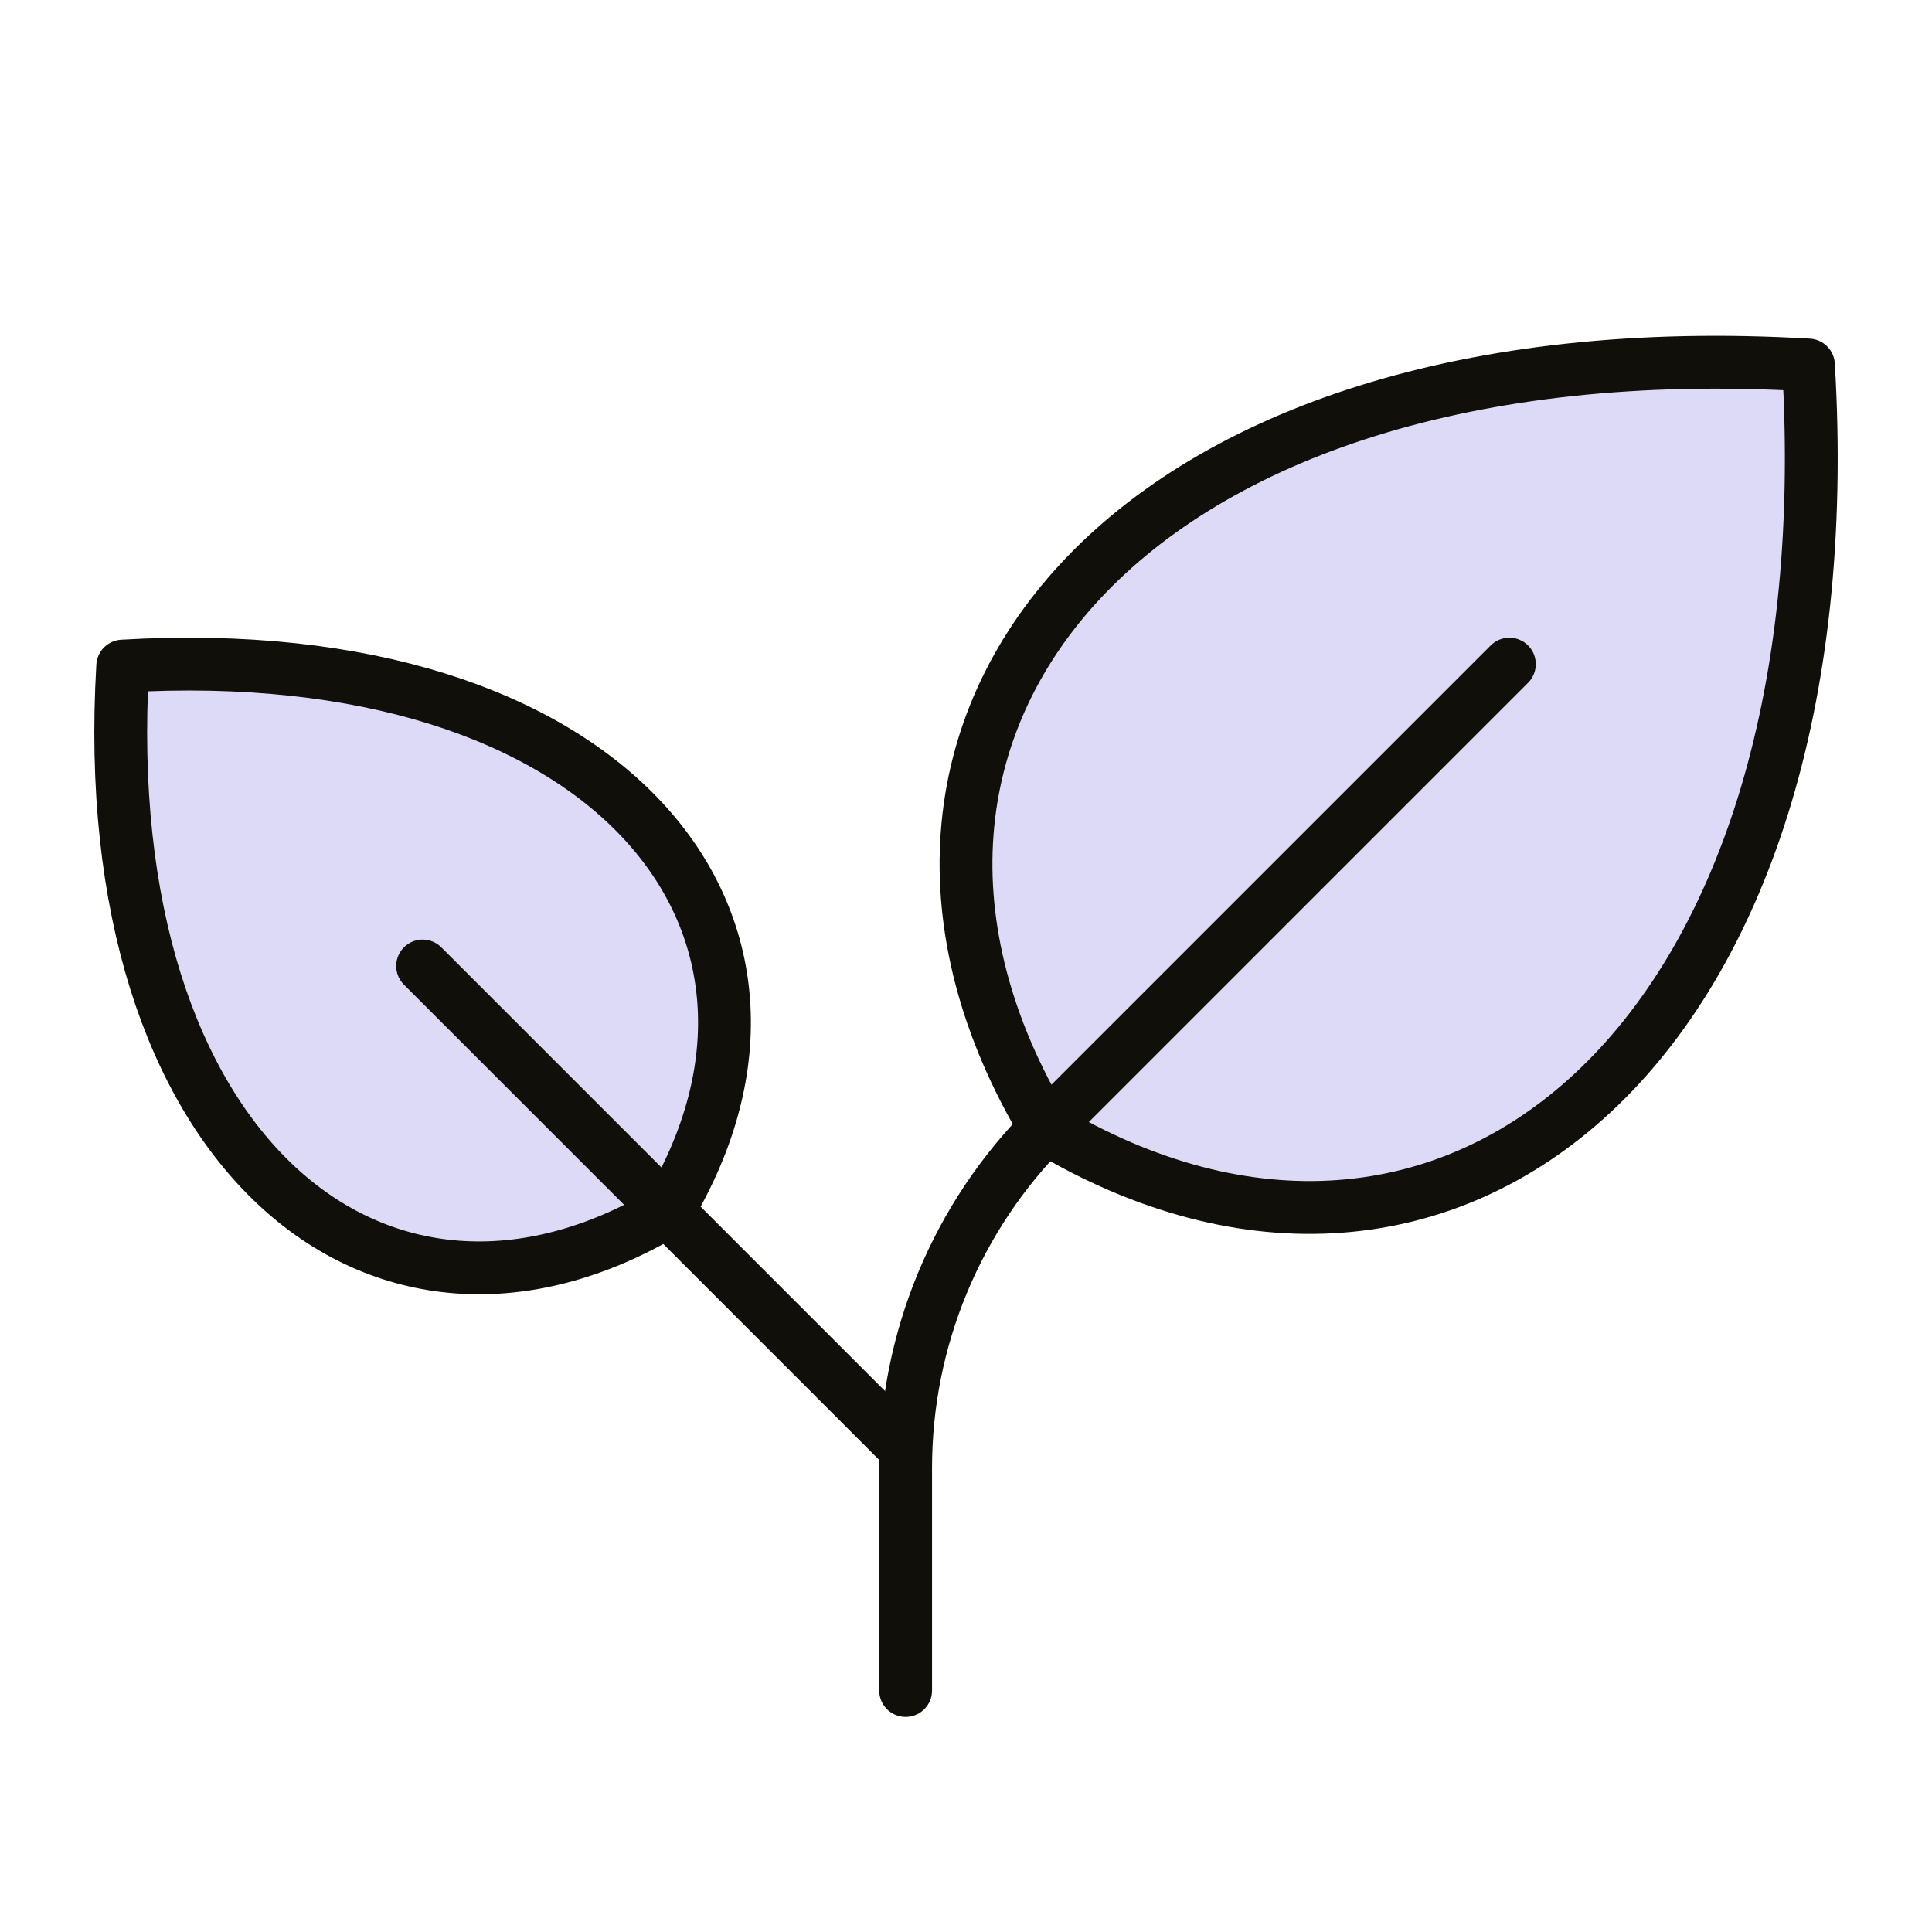
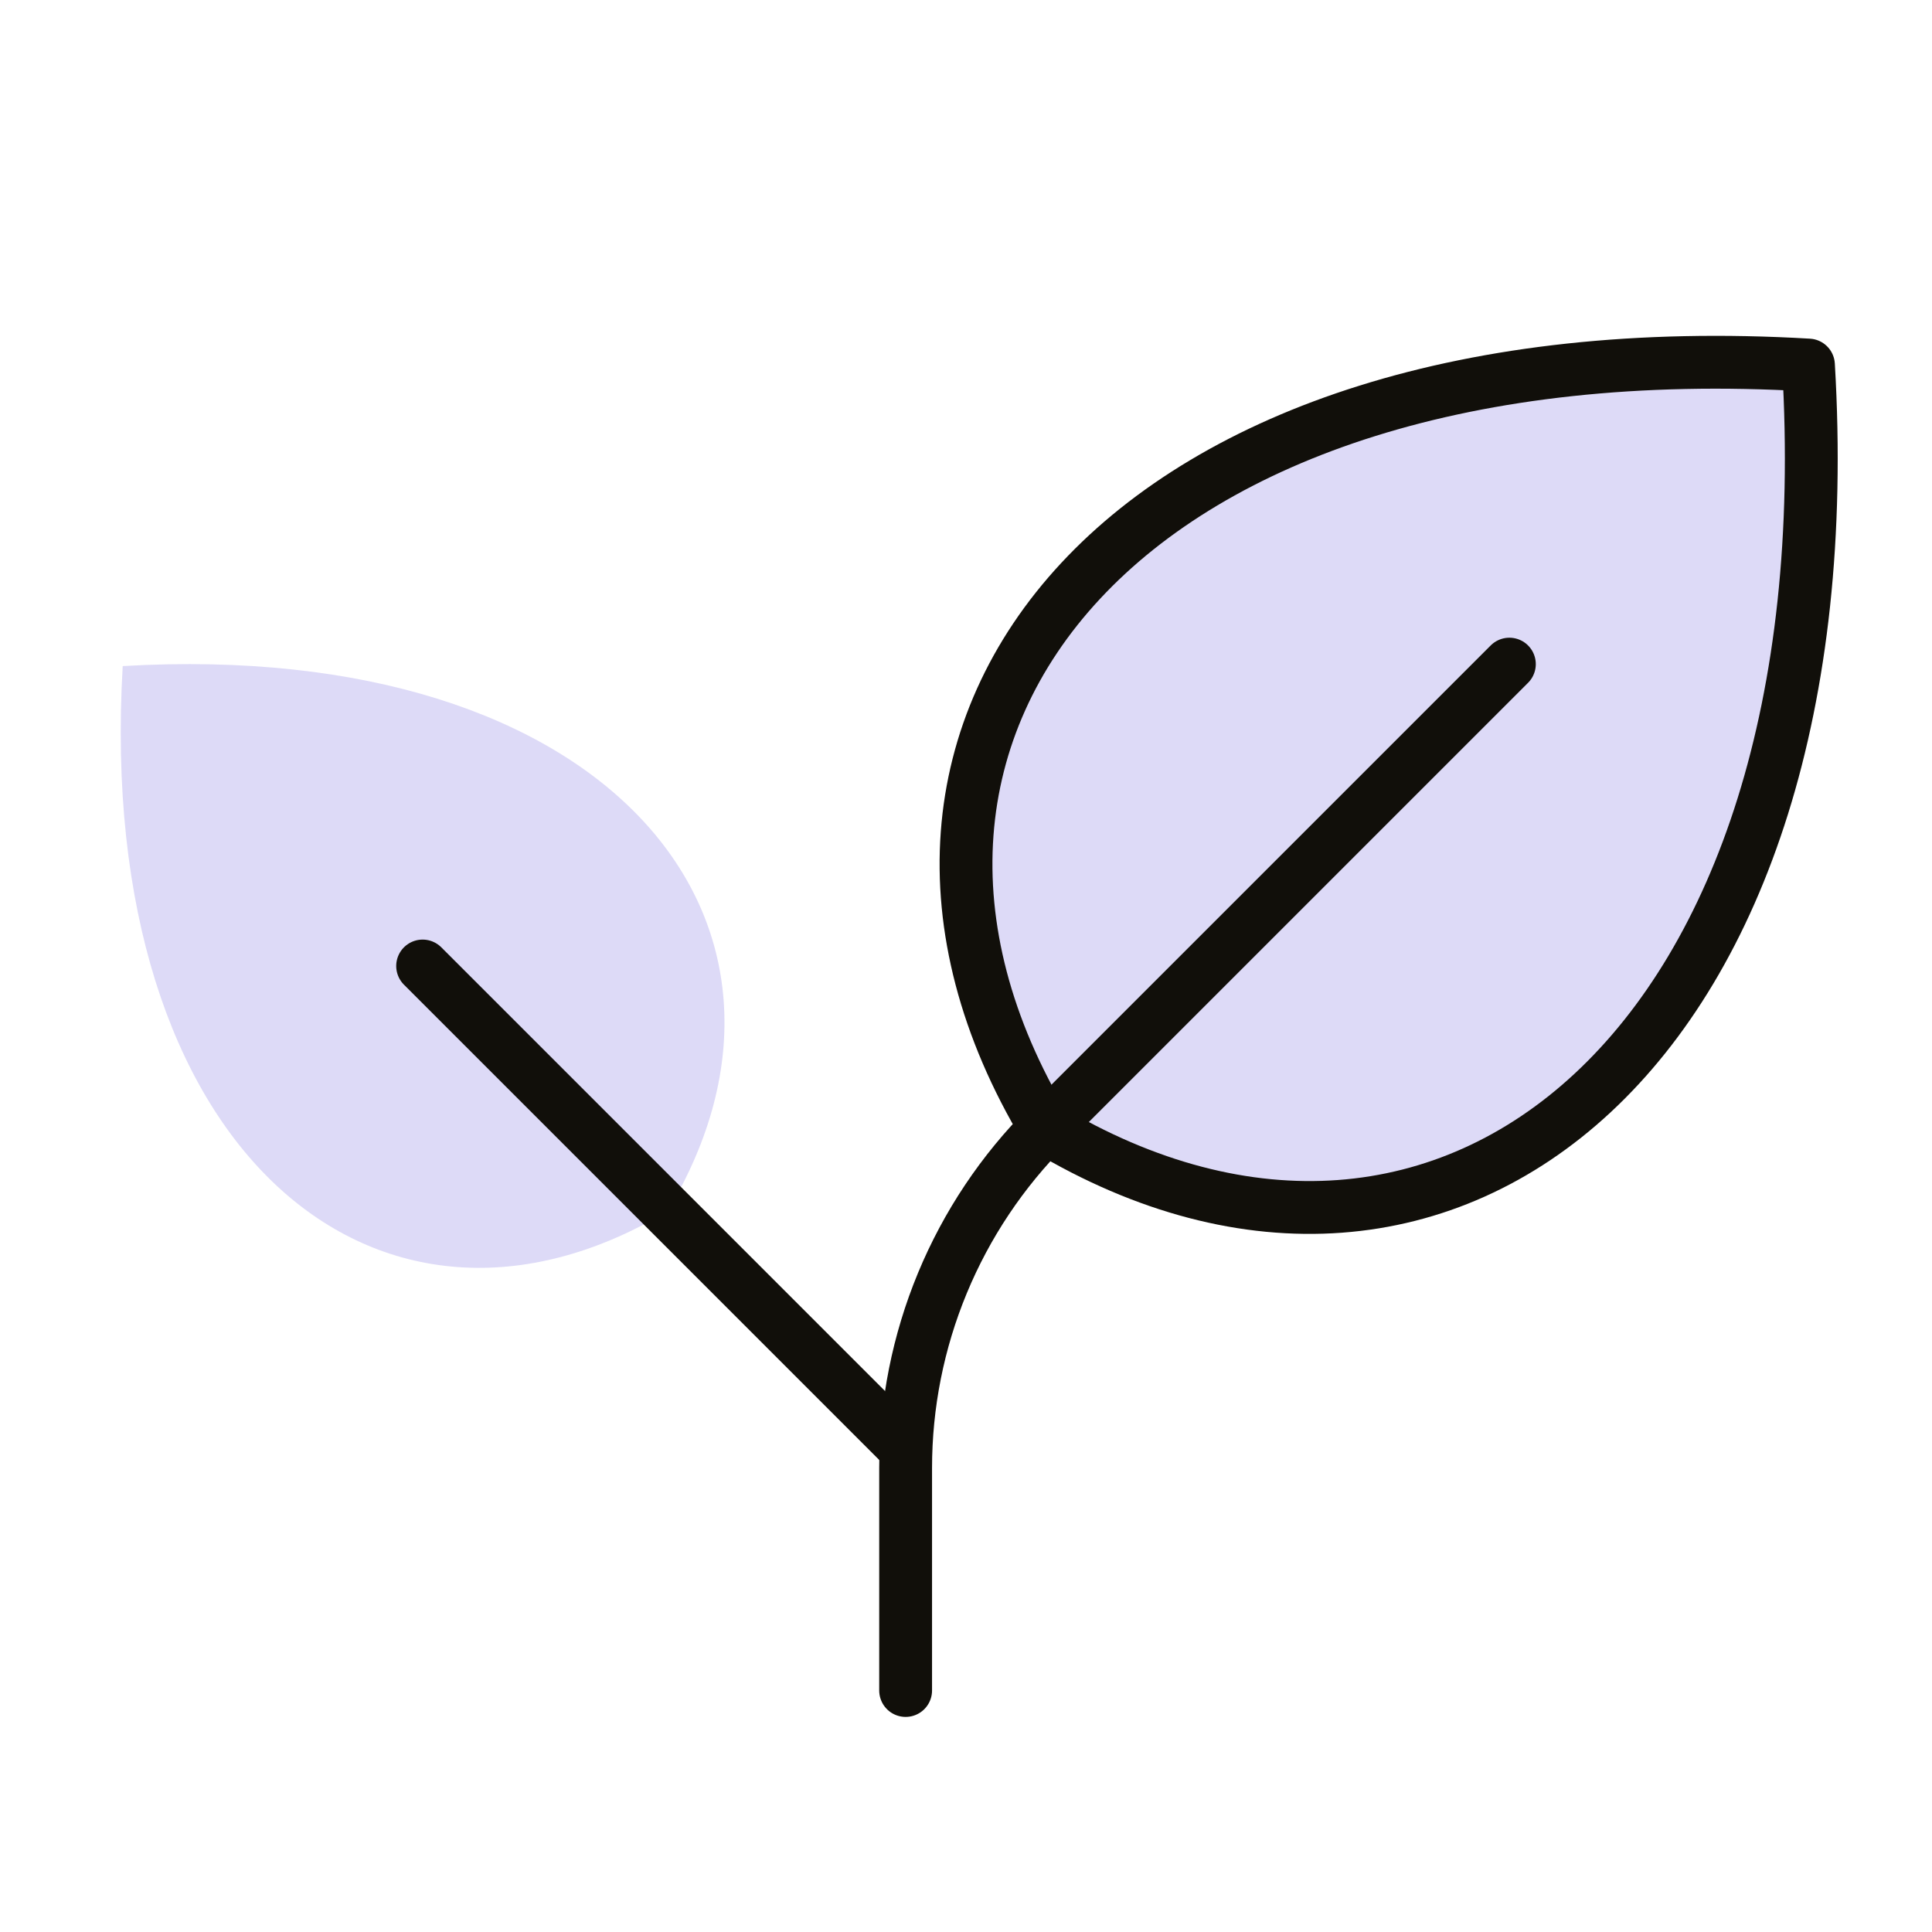
<svg xmlns="http://www.w3.org/2000/svg" fill="none" height="256" viewBox="0 0 256 256" width="256">
  <clipPath id="a">
    <path d="m0 0h256v256h-256z" />
  </clipPath>
  <g clip-path="url(#a)">
    <path d="m138.54 149.46c-31.92-53.21 10.64-106.41 101.09-101.09 5.37 90.45-47.88 133.01-101.09 101.09z" fill="#d4d1f5" opacity=".8" />
    <path d="m88.47 160.47c22.8-38-7.6-76-72.21-72.21-3.8 64.61 34.21 95.01 72.21 72.21z" fill="#d4d1f5" opacity=".8" />
    <g stroke="#110f0a" stroke-linecap="round" stroke-linejoin="round" stroke-width="7">
      <path d="m138.54 149.46c-31.92-53.21 10.64-106.41 101.09-101.09 5.37 90.45-47.88 133.01-101.09 101.09z" />
-       <path d="m88.47 160.47c22.8-38-7.6-76-72.21-72.21-3.8 64.61 34.21 95.01 72.21 72.21z" />
      <path d="m56 128 64 64" />
      <path d="m200 88-61.25 61.25c-5.944 5.943-10.66 12.999-13.877 20.765s-4.873 16.089-4.873 24.495v29.49" />
    </g>
  </g>
</svg>